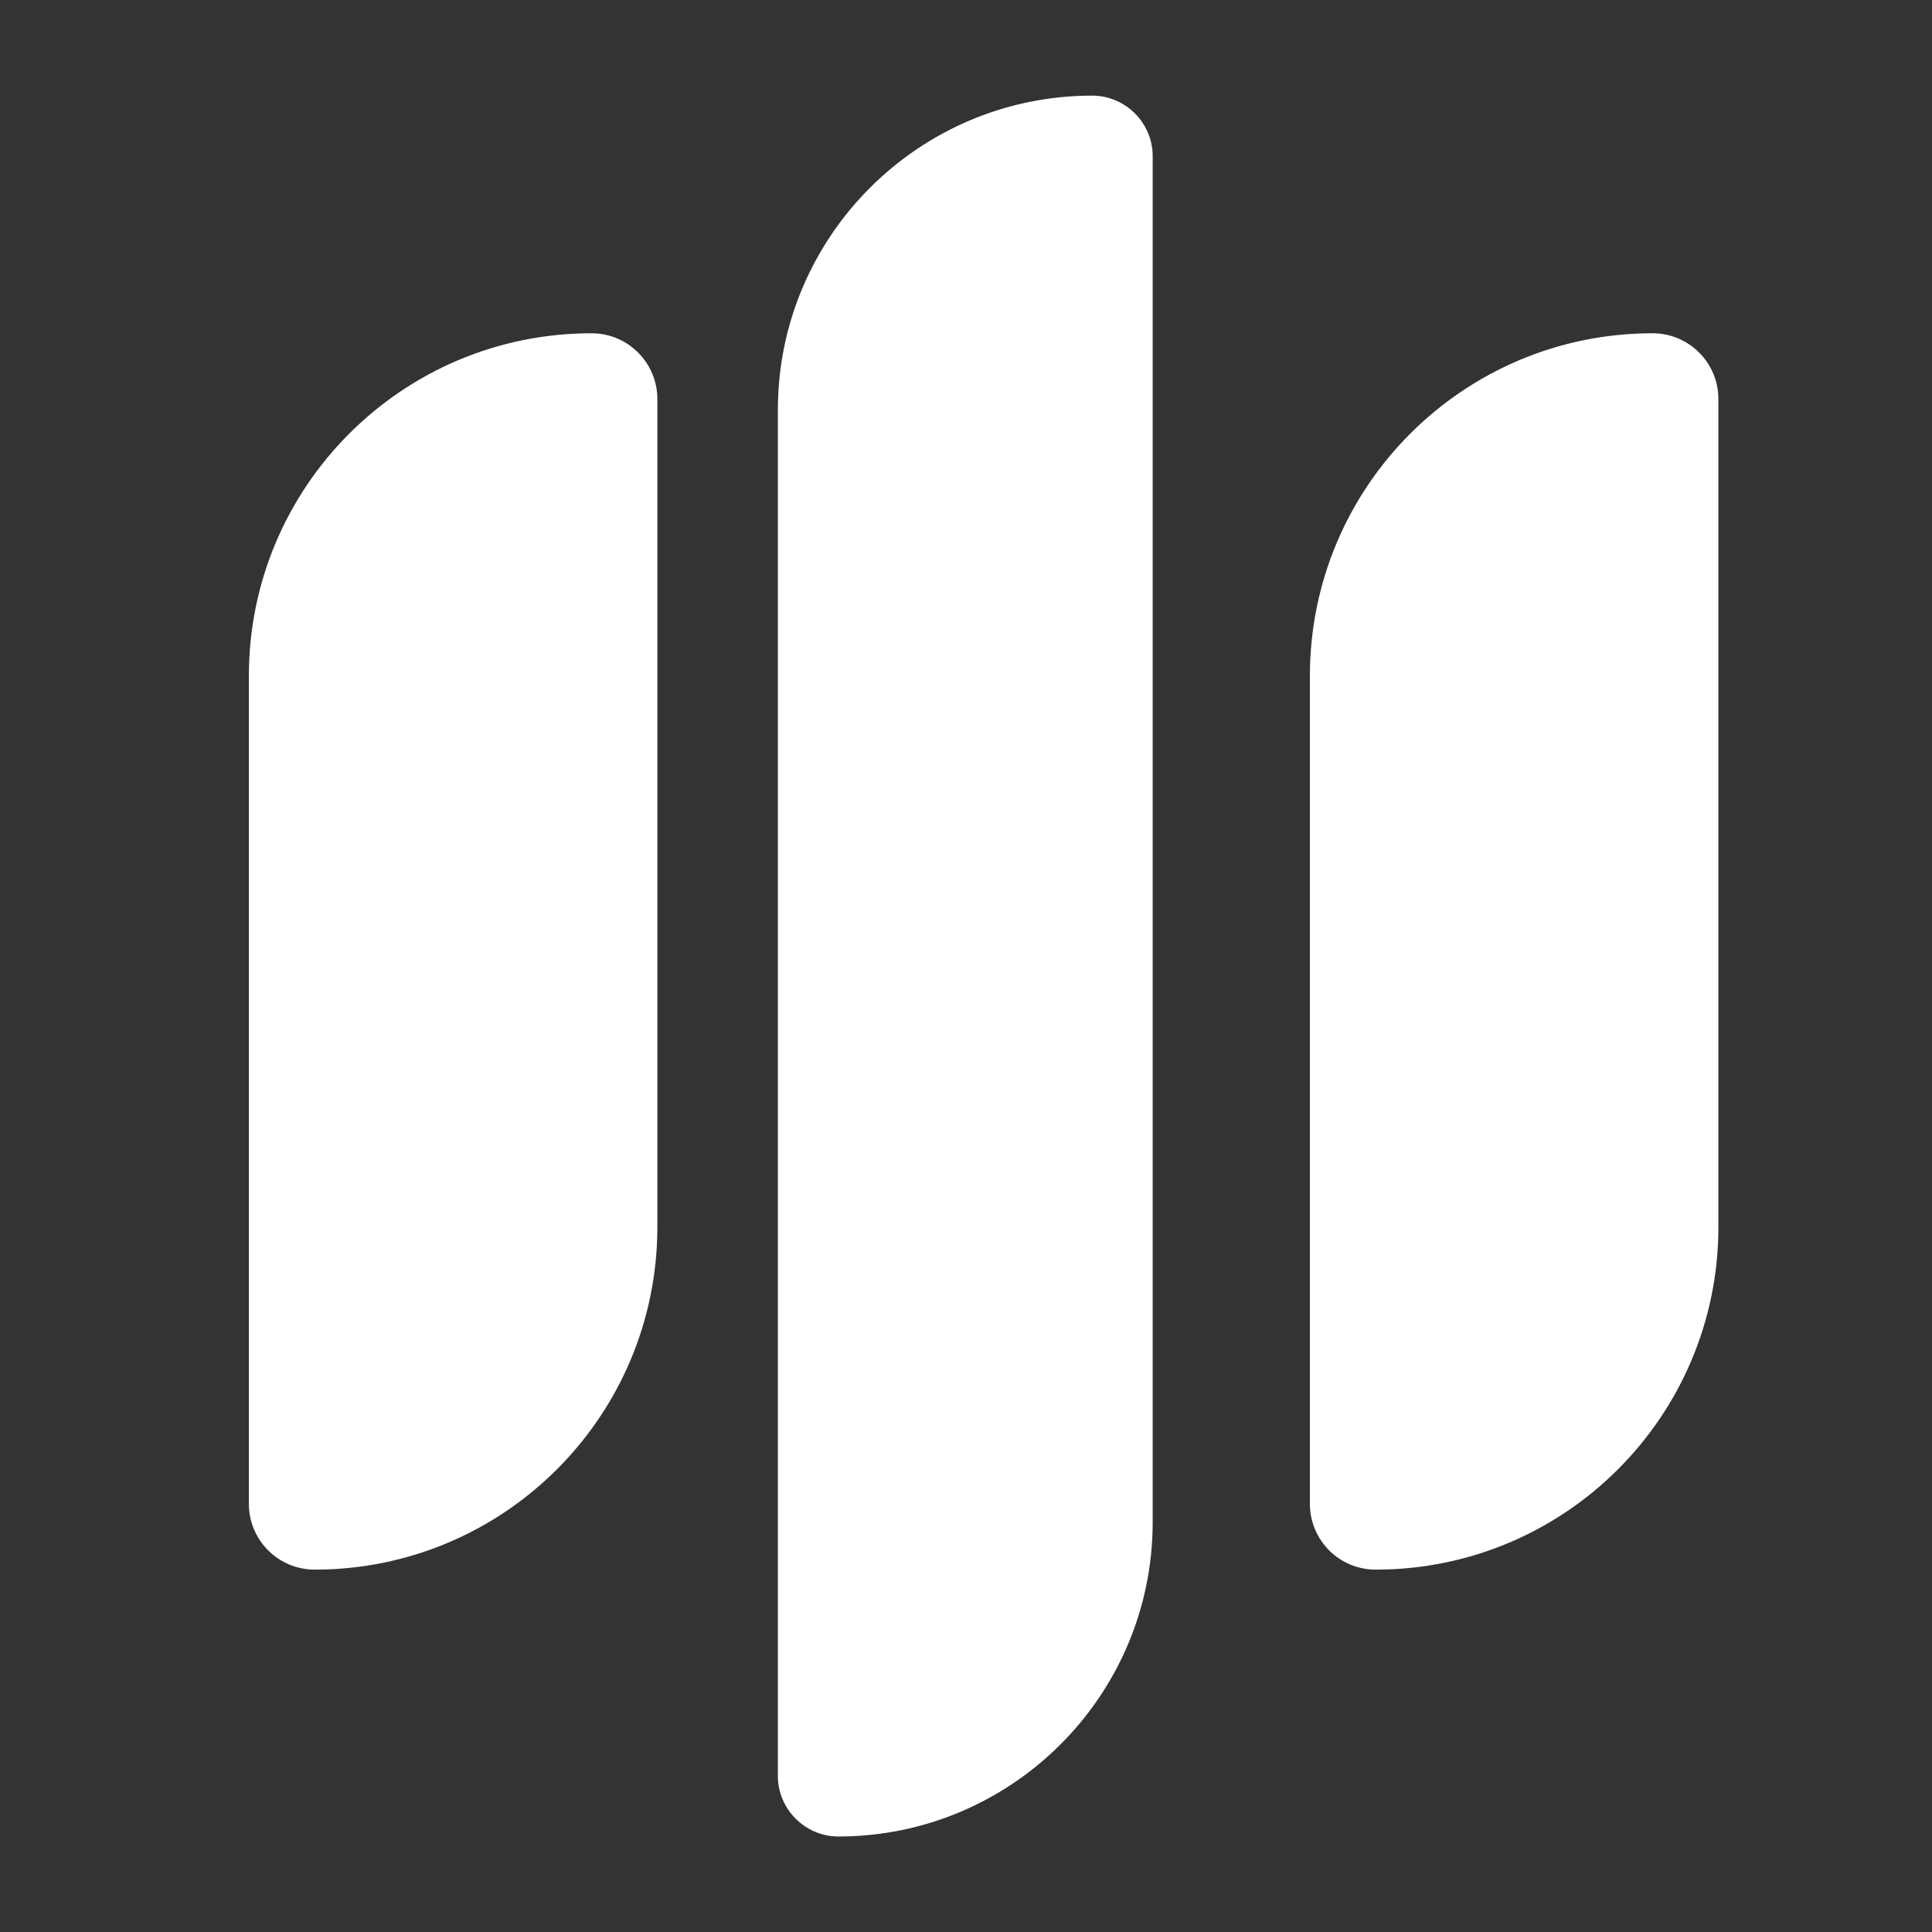
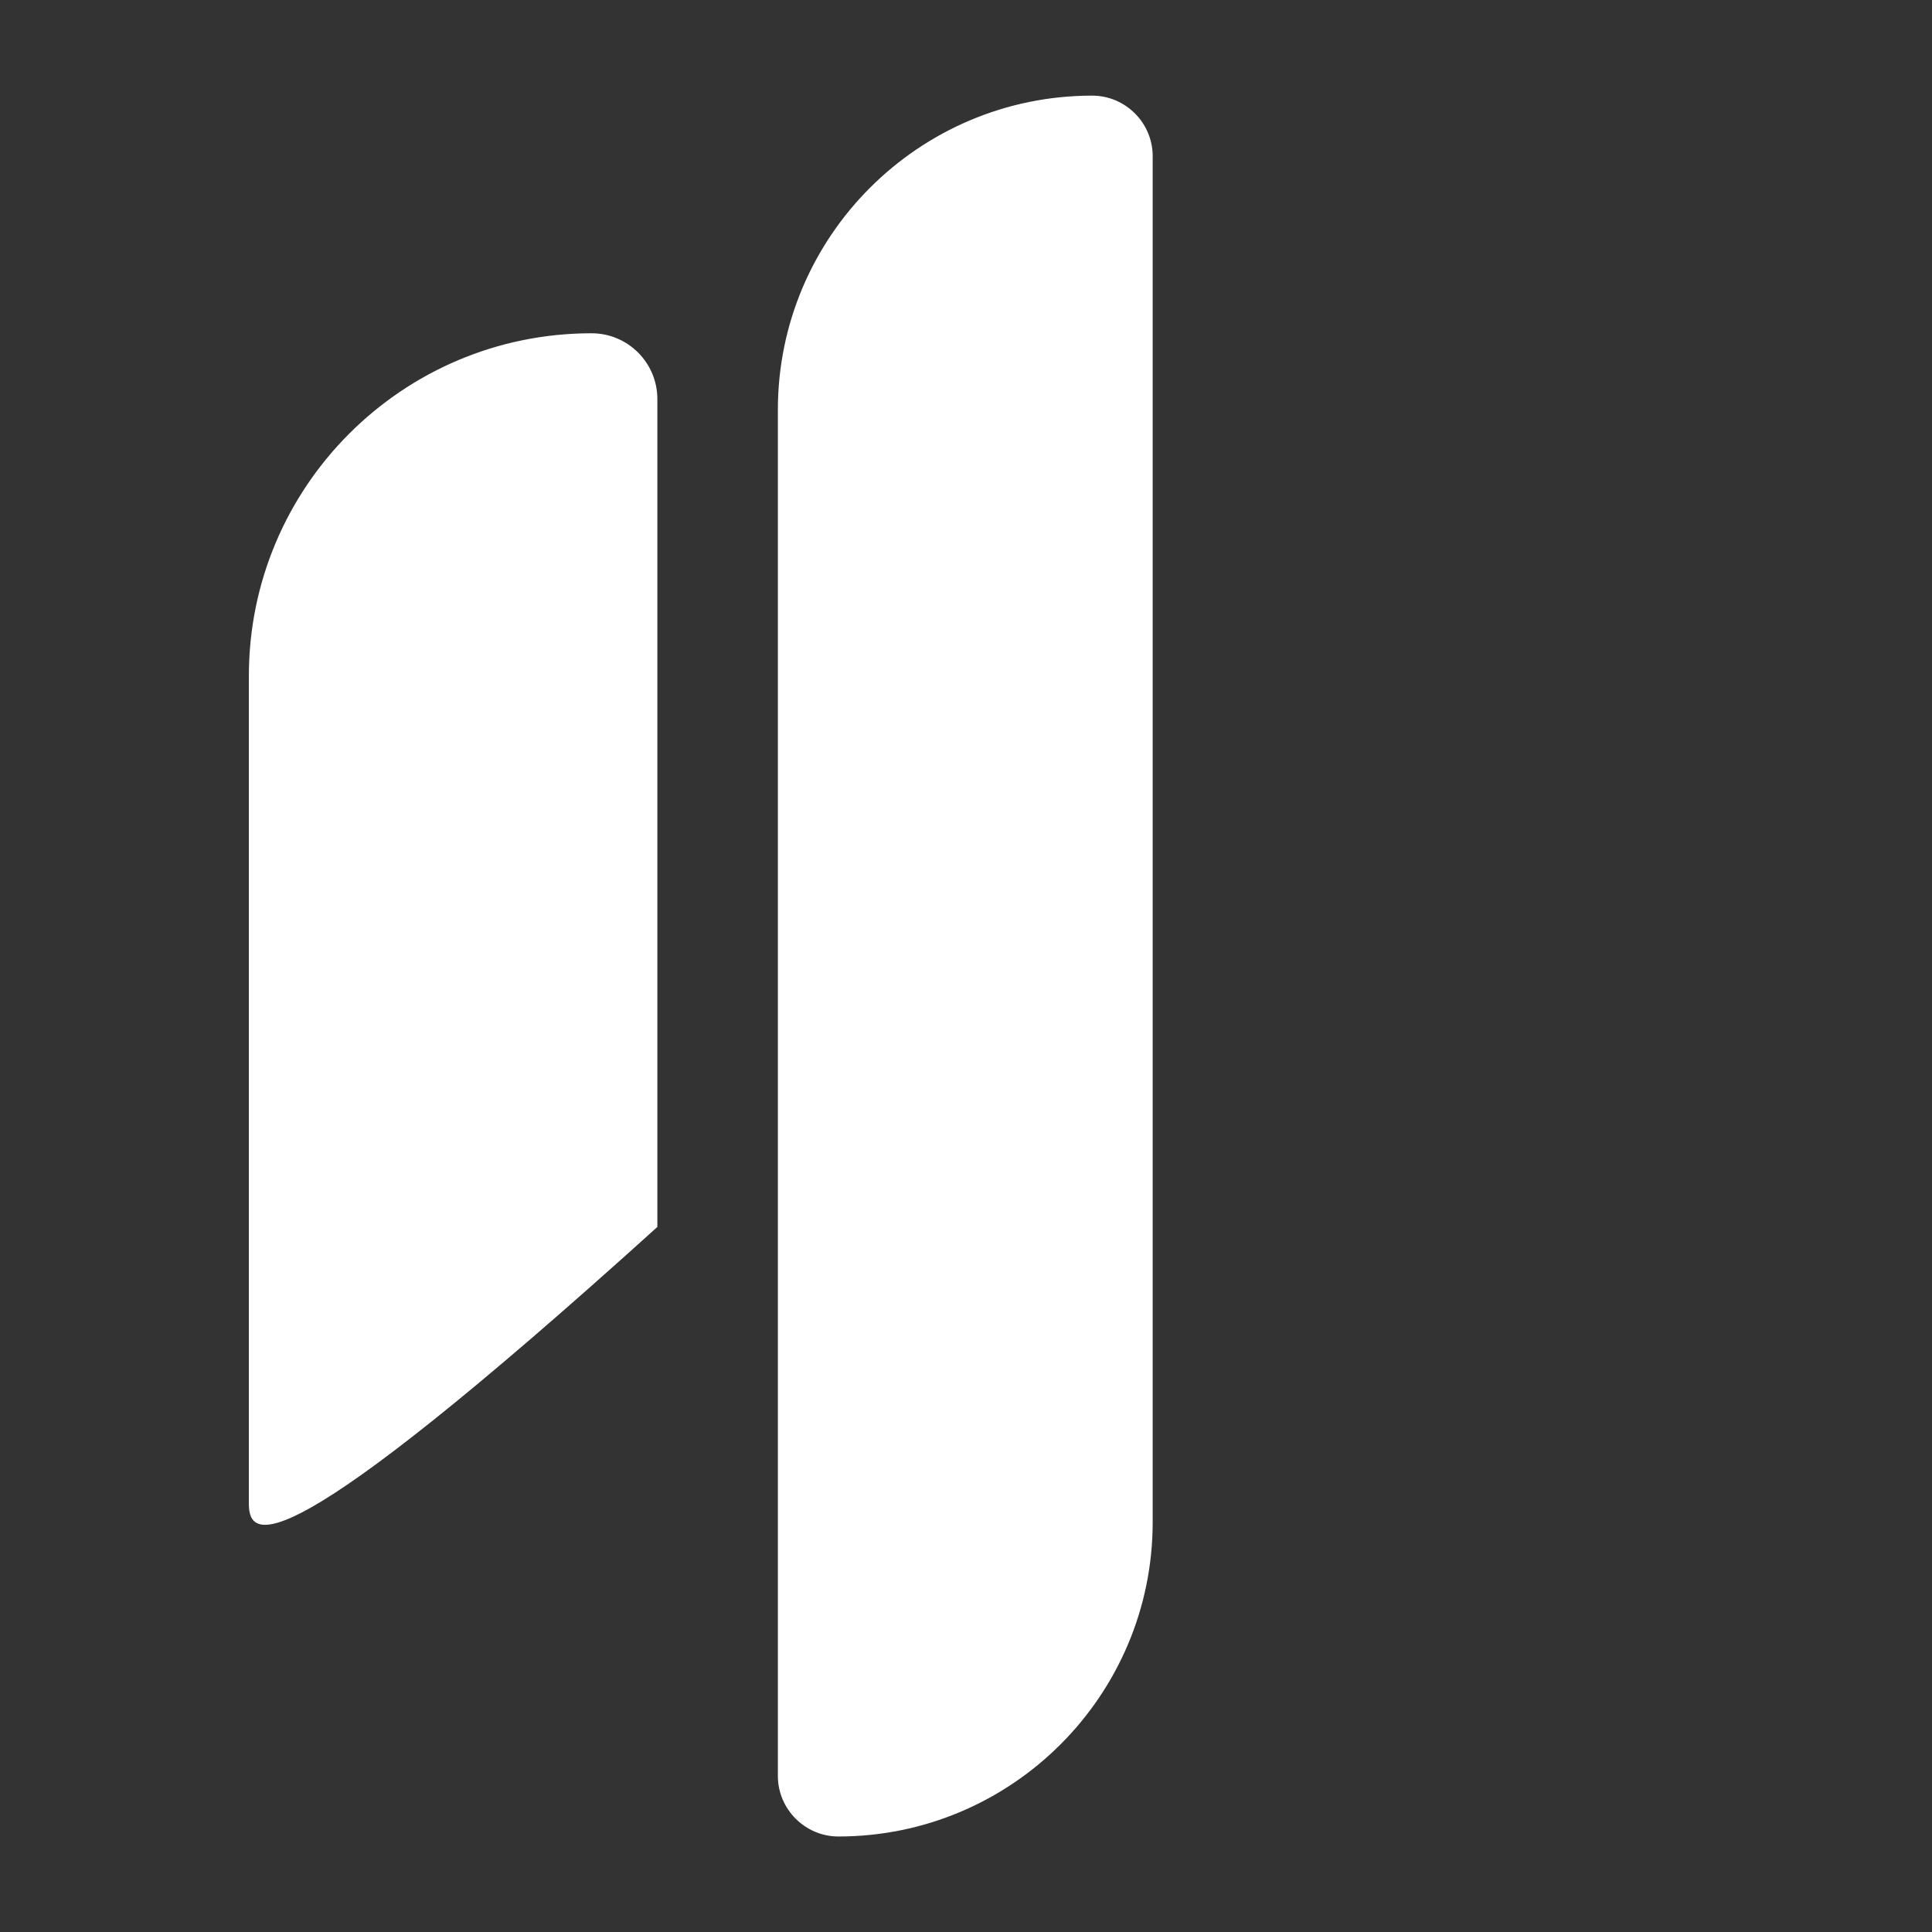
<svg xmlns="http://www.w3.org/2000/svg" width="64" height="64" viewBox="0 0 16 16" fill="none" aria-hidden="true">
  <rect x="0" y="0" width="16" height="16" fill="#333333" stroke="none" />
  <style> 
            .logo-animated {
              --distance: 2.4px;
              --duration: 3s;
              --neg-distance: calc(2.4px * -1);
            }

            .logo-animated #L1 {
              animation: L1anim 3s infinite;
            }
            .logo-animated #L3 {
              animation: L3anim 3s infinite;
            }
            .logo-animated #L2_morph {
              animation: L2-morph-anim 3s infinite;
            }
            .logo-animated #L2 {
              animation: L2anim 3s infinite;
            }

            @keyframes L1anim {
              9.3% {
                transform: translateY(0);
                animation-timing-function: cubic-bezier(0.25, 0, 0.5, 1);
              }
              16% {
                transform: translateY(calc(2.4px * -1));
                animation-timing-function: cubic-bezier(0.5, 0, 1, 1);
              }
              22.6% {
                transform: translateY(0px);
                animation-timing-function: cubic-bezier(0, 0, 1, 1);
              }
              29.3% {
                transform: translateY(2.4px);
                animation-timing-function: cubic-bezier(0.5, 0, 1, 1);
              }
              36% {
                transform: translateY(0px);
                animation-timing-function: cubic-bezier(0, 0, 1, 1);
              }
              42.6% {
                transform: translateY(calc(2.4px * -1));
                animation-timing-function: cubic-bezier(0.5, 0, 1, 1);
              }
              49.3% {
                transform: translateY(0px);
                animation-timing-function: cubic-bezier(0, 0, 1, 1);
              }
              56% {
                transform: translateY(2.4px);
                animation-timing-function: cubic-bezier(0.5, 0, 1, 1);
              }
              62.6% {
                transform: translateY(0px);
                animation-timing-function: cubic-bezier(0, 0, 1, 1);
              }
              69.3% {
                transform: translateY(calc(2.4px * -1));
                animation-timing-function: cubic-bezier(0.5, 0, 0.25, 1);
              }
              80% {
                transform: translateY(0px);
              }
            }
            @keyframes L3anim {
              17.3% {
                transform: translateY(0);
                animation-timing-function: cubic-bezier(0.25, 0, 0.5, 1);
              }
              24% {
                transform: translateY(calc(2.4px * -1));
                animation-timing-function: cubic-bezier(0.5, 0, 1, 1);
              }
              30.6% {
                transform: translateY(0px);
                animation-timing-function: cubic-bezier(0, 0, 1, 1);
              }
              37.3% {
                transform: translateY(2.4px);
                animation-timing-function: cubic-bezier(0.5, 0, 1, 1);
              }
              44% {
                transform: translateY(0px);
                animation-timing-function: cubic-bezier(0, 0, 1, 1);
              }
              50.6% {
                transform: translateY(calc(2.4px * -1));
                animation-timing-function: cubic-bezier(0.5, 0, 1, 1);
              }
              57.3% {
                transform: translateY(0px);
                animation-timing-function: cubic-bezier(0, 0, 1, 1);
              }
              64% {
                transform: translateY(2.4px);
                animation-timing-function: cubic-bezier(0.5, 0, 1, 1);
              }
              70.6% {
                transform: translateY(0px);
                animation-timing-function: cubic-bezier(0, 0, 1, 1);
              }
              77.3% {
                transform: translateY(calc(2.4px * -1));
                animation-timing-function: cubic-bezier(0.5, 0, 0.25, 1);
              }
              88% {
                transform: translateY(0px);
              }
            }
            @keyframes L2anim {
              13.3% {
                transform: translateY(0);
                animation-timing-function: cubic-bezier(0.25, 0, 0.5, 1);
              }
              20% {
                transform: translateY(calc(2.4px * -1));
                animation-timing-function: cubic-bezier(0.5, 0, 1, 1);
              }
              26.6% {
                transform: translateY(0px);
                animation-timing-function: cubic-bezier(0, 0, 1, 1);
              }
              33.3% {
                transform: translateY(2.4px);
                animation-timing-function: cubic-bezier(0.5, 0, 1, 1);
              }
              40% {
                transform: translateY(0px);
                animation-timing-function: cubic-bezier(0, 0, 1, 1);
              }
              46.6% {
                transform: translateY(calc(2.4px * -1));
                animation-timing-function: cubic-bezier(0.5, 0, 1, 1);
              }
              53.3% {
                transform: translateY(0px);
                animation-timing-function: cubic-bezier(0, 0, 1, 1);
              }
              60% {
                transform: translateY(2.4px);
                animation-timing-function: cubic-bezier(0.5, 0, 1, 1);
              }
              66.6% {
                transform: translateY(0px);
                animation-timing-function: cubic-bezier(0, 0, 1, 1);
              }
              73.3% {
                transform: translateY(calc(2.4px * -1));
                animation-timing-function: cubic-bezier(0.5, 0, 0.25, 1);
              }
              84% {
                transform: translateY(0px);
              }
            }
            @keyframes L2-morph-anim {
              0% {
                d: path(
                  'M9.546 12.606C9.546 14.042 8.379 15.209 6.943 15.209C6.668 15.209 6.442 14.983 6.442 14.708V3.394C6.442 1.959 7.609 0.792 9.045 0.792C9.32 0.792 9.546 1.017 9.546 1.293L9.546 12.606Z'
                );
                animation-timing-function: cubic-bezier(0.75, 0, 1, 1);
              }
              13.3% {
                d: path(
                  'M9.546 10.084C9.546 11.519 8.379 12.686 6.943 12.686C6.668 12.686 6.442 12.461 6.442 12.185V5.917C6.442 4.481 7.609 3.314 9.045 3.314C9.32 3.314 9.546 3.54 9.546 3.816L9.546 10.084Z'
                );
                animation-timing-function: cubic-bezier(0, 0, 1, 1);
              }
              68% {
                d: path(
                  'M9.546 10.084C9.546 11.519 8.379 12.686 6.943 12.686C6.668 12.686 6.442 12.461 6.442 12.185V5.917C6.442 4.481 7.609 3.314 9.045 3.314C9.32 3.314 9.546 3.54 9.546 3.816L9.546 10.084Z'
                );
                animation-timing-function: cubic-bezier(0.3, 0, 0.9, 1);
              }
              84% {
                d: path(
                  'M9.546 12.606C9.546 14.042 8.379 15.209 6.943 15.209C6.668 15.209 6.442 14.983 6.442 14.708V3.394C6.442 1.959 7.609 0.792 9.045 0.792C9.32 0.792 9.546 1.017 9.546 1.293L9.546 12.606Z'
                );
              }
            }
          </style>
  <g class="logo-animated">
-     <path id="L1" d="M2.061 5.598C2.061 4.031 3.331 2.76 4.899 2.76C5.2 2.76 5.444 3.004 5.444 3.305V10.161C5.444 11.729 4.173 12.999 2.606 12.999C2.305 12.999 2.061 12.755 2.061 12.454V5.598Z" fill="white" />
-     <path id="L3" d="M10.848 5.598C10.848 4.031 12.118 2.76 13.686 2.76C13.987 2.76 14.231 3.004 14.231 3.305V10.161C14.231 11.729 12.96 12.999 11.393 12.999C11.091 12.999 10.848 12.755 10.848 12.454V5.598Z" fill="white" />
+     <path id="L1" d="M2.061 5.598C2.061 4.031 3.331 2.76 4.899 2.76C5.2 2.76 5.444 3.004 5.444 3.305V10.161C2.305 12.999 2.061 12.755 2.061 12.454V5.598Z" fill="white" />
    <g id="L2">
      <path id="L2_morph" d="M9.546 12.606C9.546 14.042 8.379 15.209 6.943 15.209C6.668 15.209 6.442 14.983 6.442 14.708V3.394C6.442 1.959 7.609 0.792 9.045 0.792C9.32 0.792 9.546 1.017 9.546 1.293L9.546 12.606Z" fill="white" />
    </g>
  </g>
</svg>